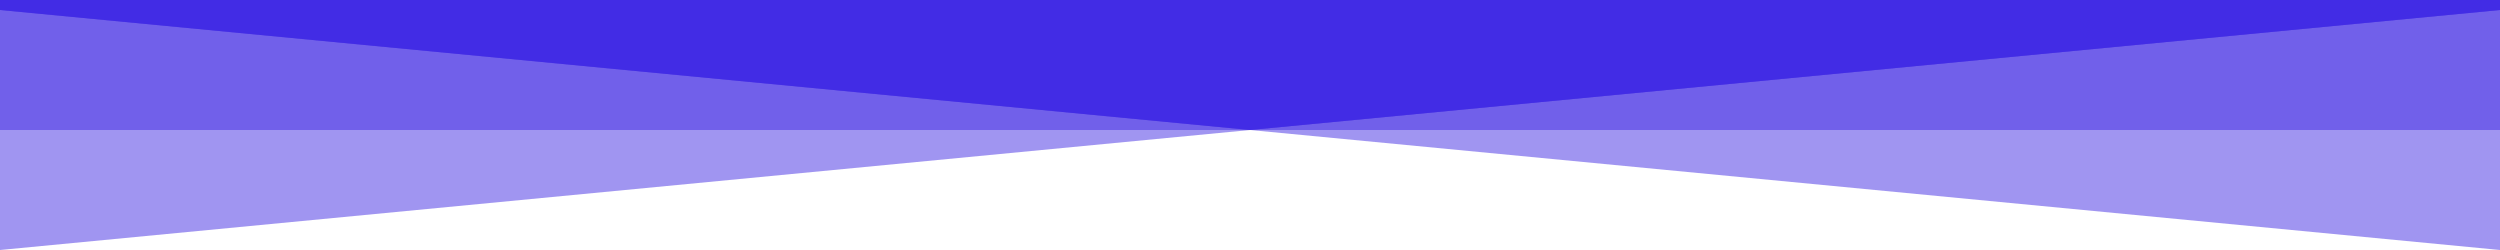
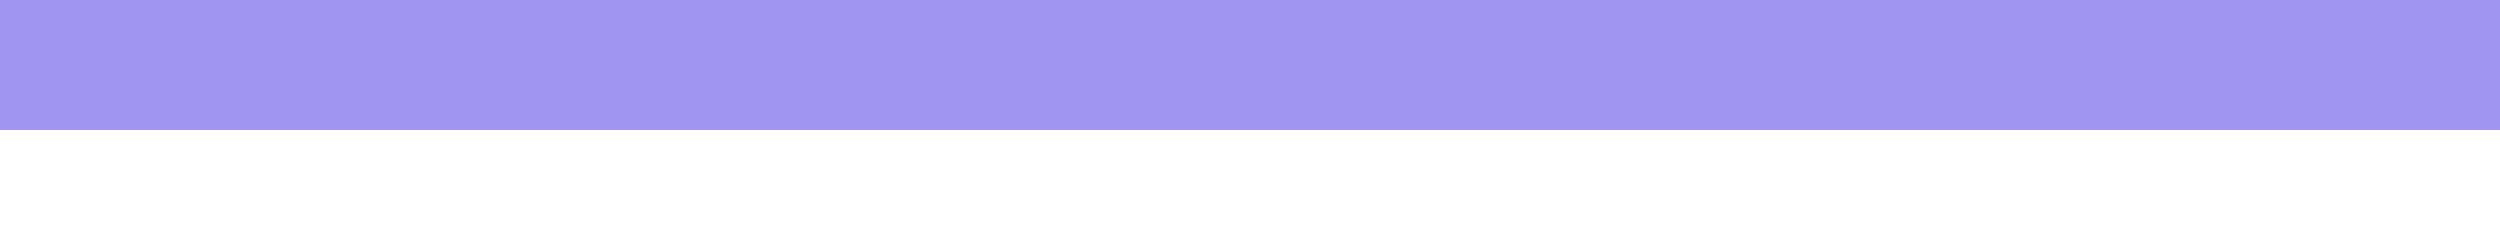
<svg xmlns="http://www.w3.org/2000/svg" viewBox="0 0 1000 100">
  <g fill="#422CE5">
-     <path opacity=".5" d="M0 0v100l500-48 500 48V0H0z" />
    <path opacity=".5" d="M0 0h1000v52H0z" />
-     <path opacity=".5" d="M0 0v4l500 48 500-48V0H0z" />
-     <path d="M0 0v4l500 48 500-48V0H0z" />
  </g>
</svg>